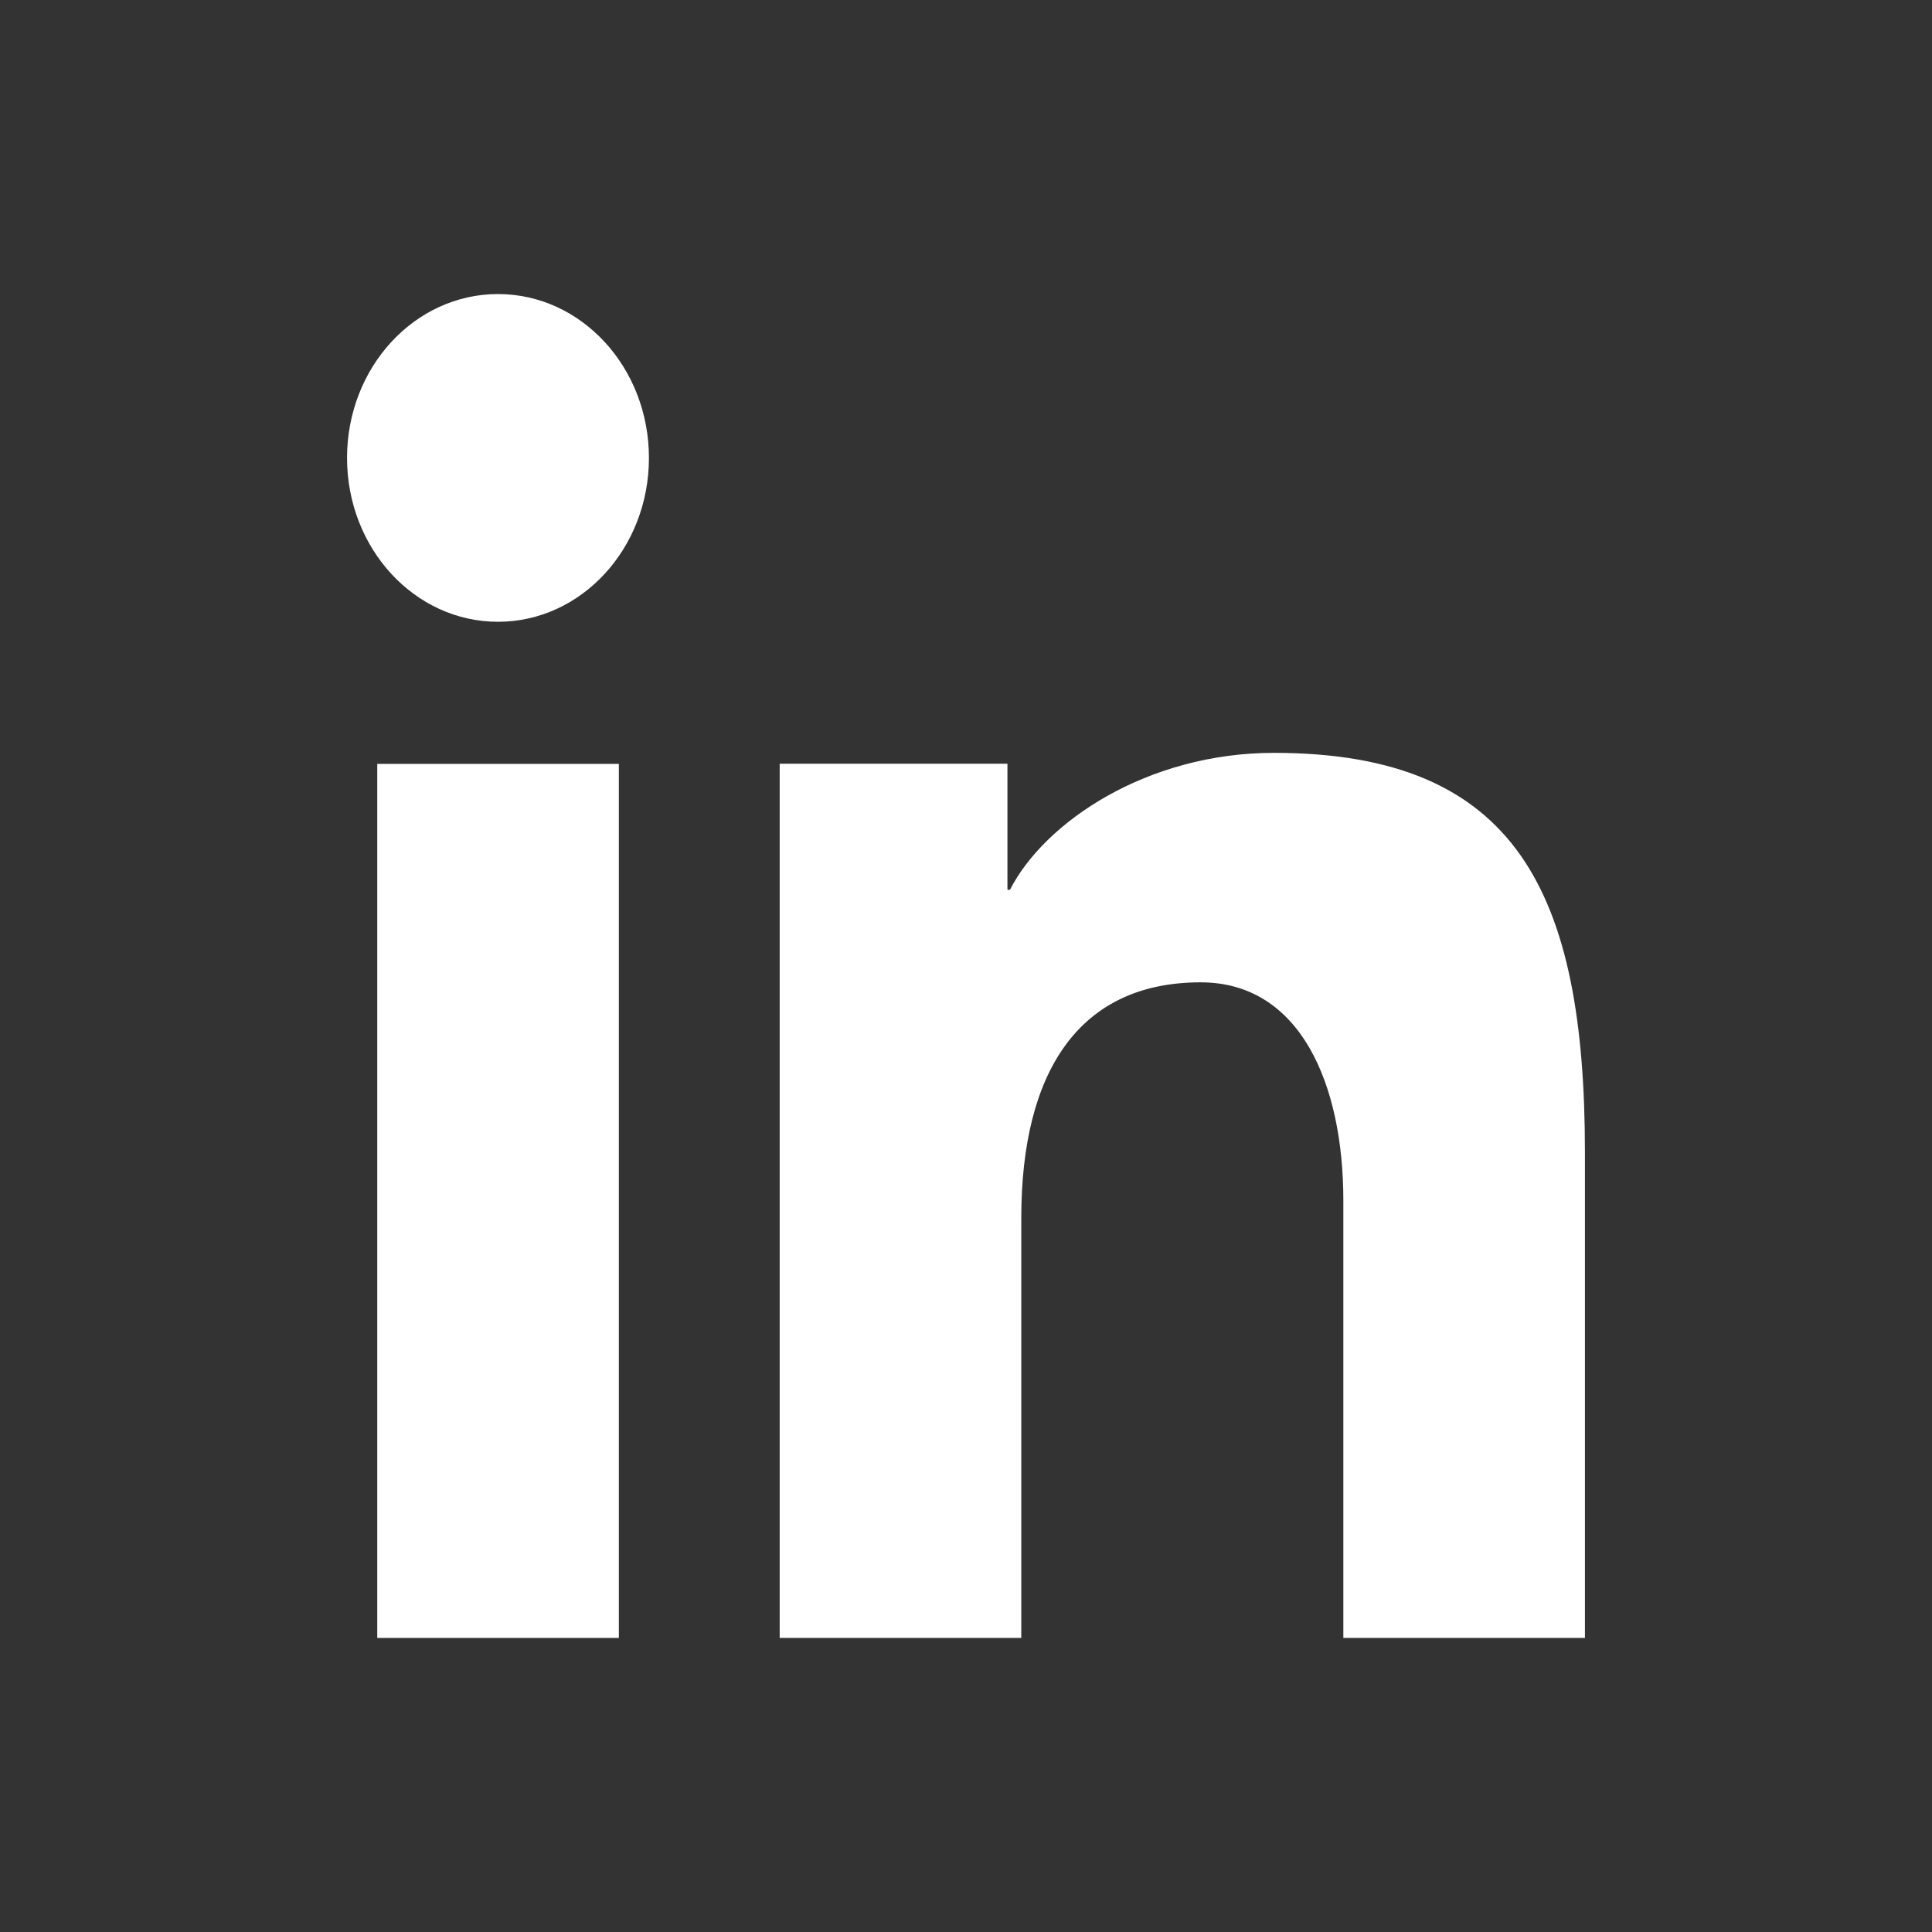
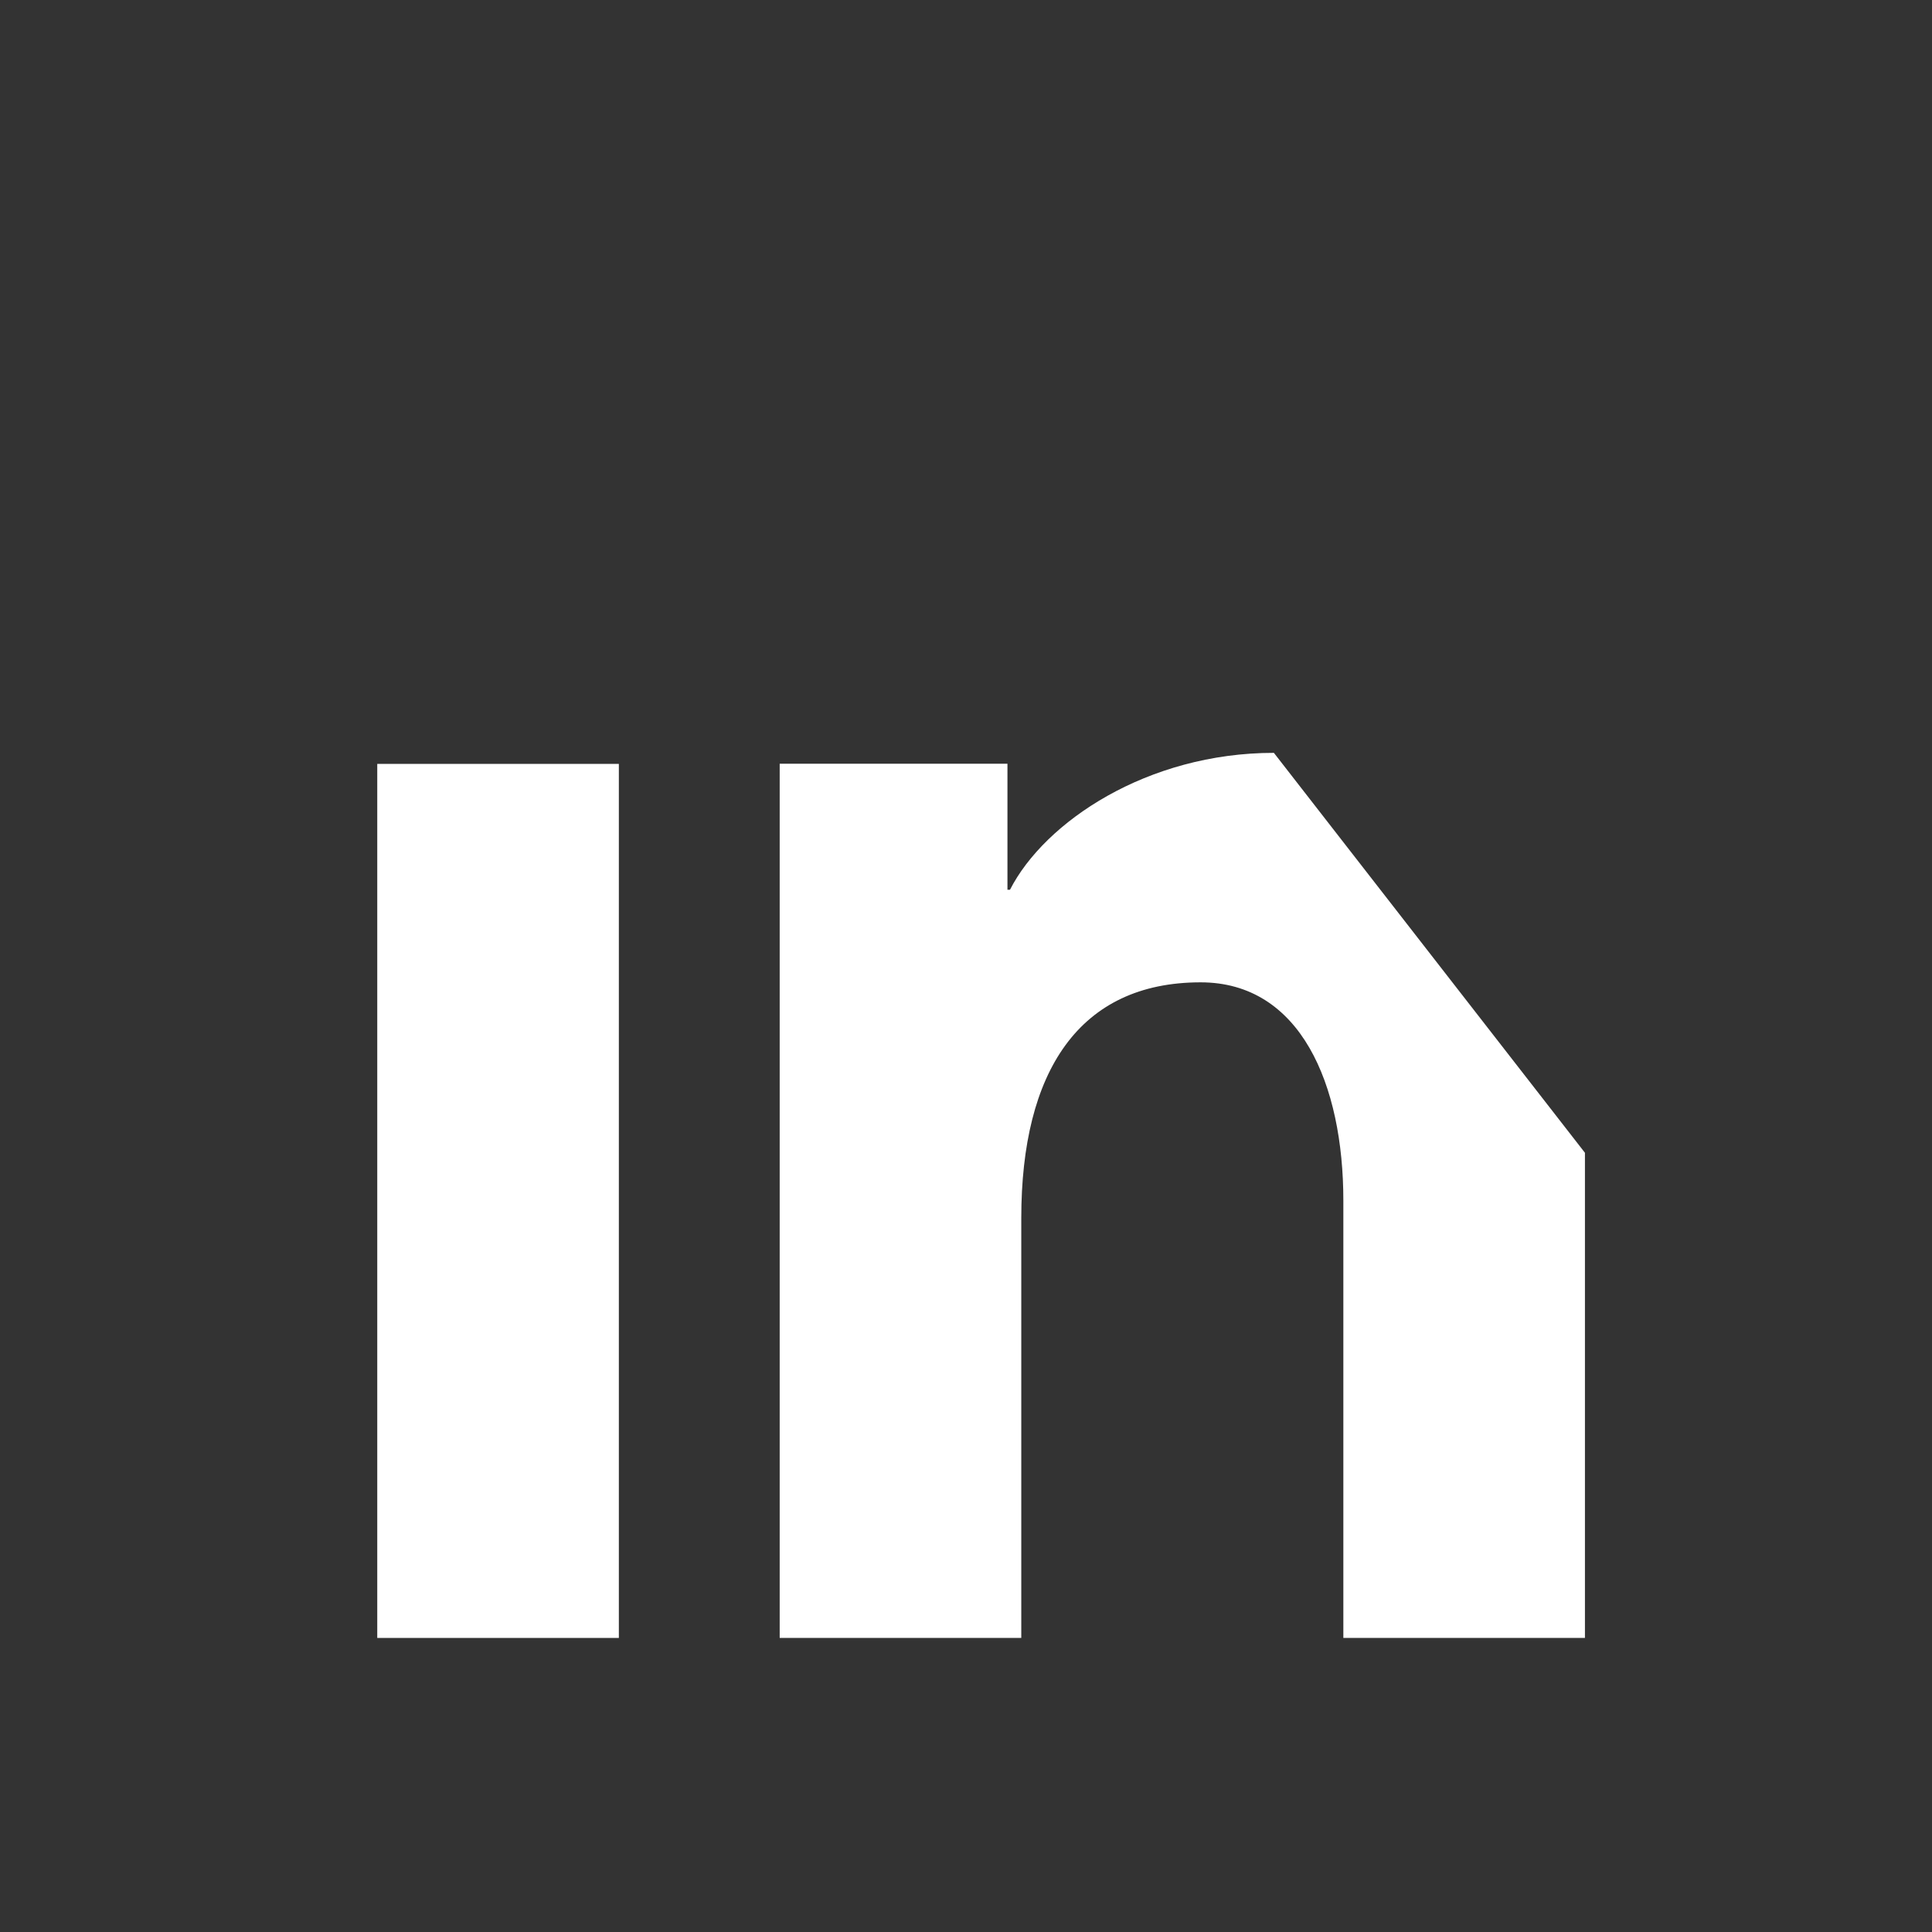
<svg xmlns="http://www.w3.org/2000/svg" id="Layer_2" data-name="Layer 2" viewBox="0 0 1080 1080">
  <rect x="0" y="0" width="1080" height="1080" fill="#333333" stroke="none" />
  <defs>
    <style>
      .cls-1 {
        fill: none;
      }

      .cls-1, .cls-2 {
        stroke-width: 0px;
      }

      .cls-2 {
        fill: #fff;
      }
    </style>
  </defs>
  <g id="ico">
    <g id="LinkedIn">
      <g id="xx">
-         <rect class="cls-1" width="1080" height="1080" />
-       </g>
+         </g>
      <rect class="cls-2" x="210.89" y="427.02" width="135.05" height="488.6" />
-       <ellipse class="cls-2" cx="278.38" cy="255.98" rx="84.38" ry="91.6" />
-       <path class="cls-2" d="m712.11,420.85c-70.8,0-128.11,38.56-147.52,76.52h-1.42v-70.44h-127.32v488.69h135.05v-234.7c0-81.92,32.36-131.79,100.24-131.79,55.88,0,79.8,57.07,79.8,122.02v244.47h135.05v-271.21c0-145.16-37.89-223.56-173.89-223.56Z" />
+       <path class="cls-2" d="m712.11,420.85c-70.8,0-128.11,38.56-147.52,76.52h-1.42v-70.44h-127.32v488.69h135.05v-234.7c0-81.92,32.36-131.79,100.24-131.79,55.88,0,79.8,57.07,79.8,122.02v244.47h135.05v-271.21Z" />
    </g>
  </g>
</svg>